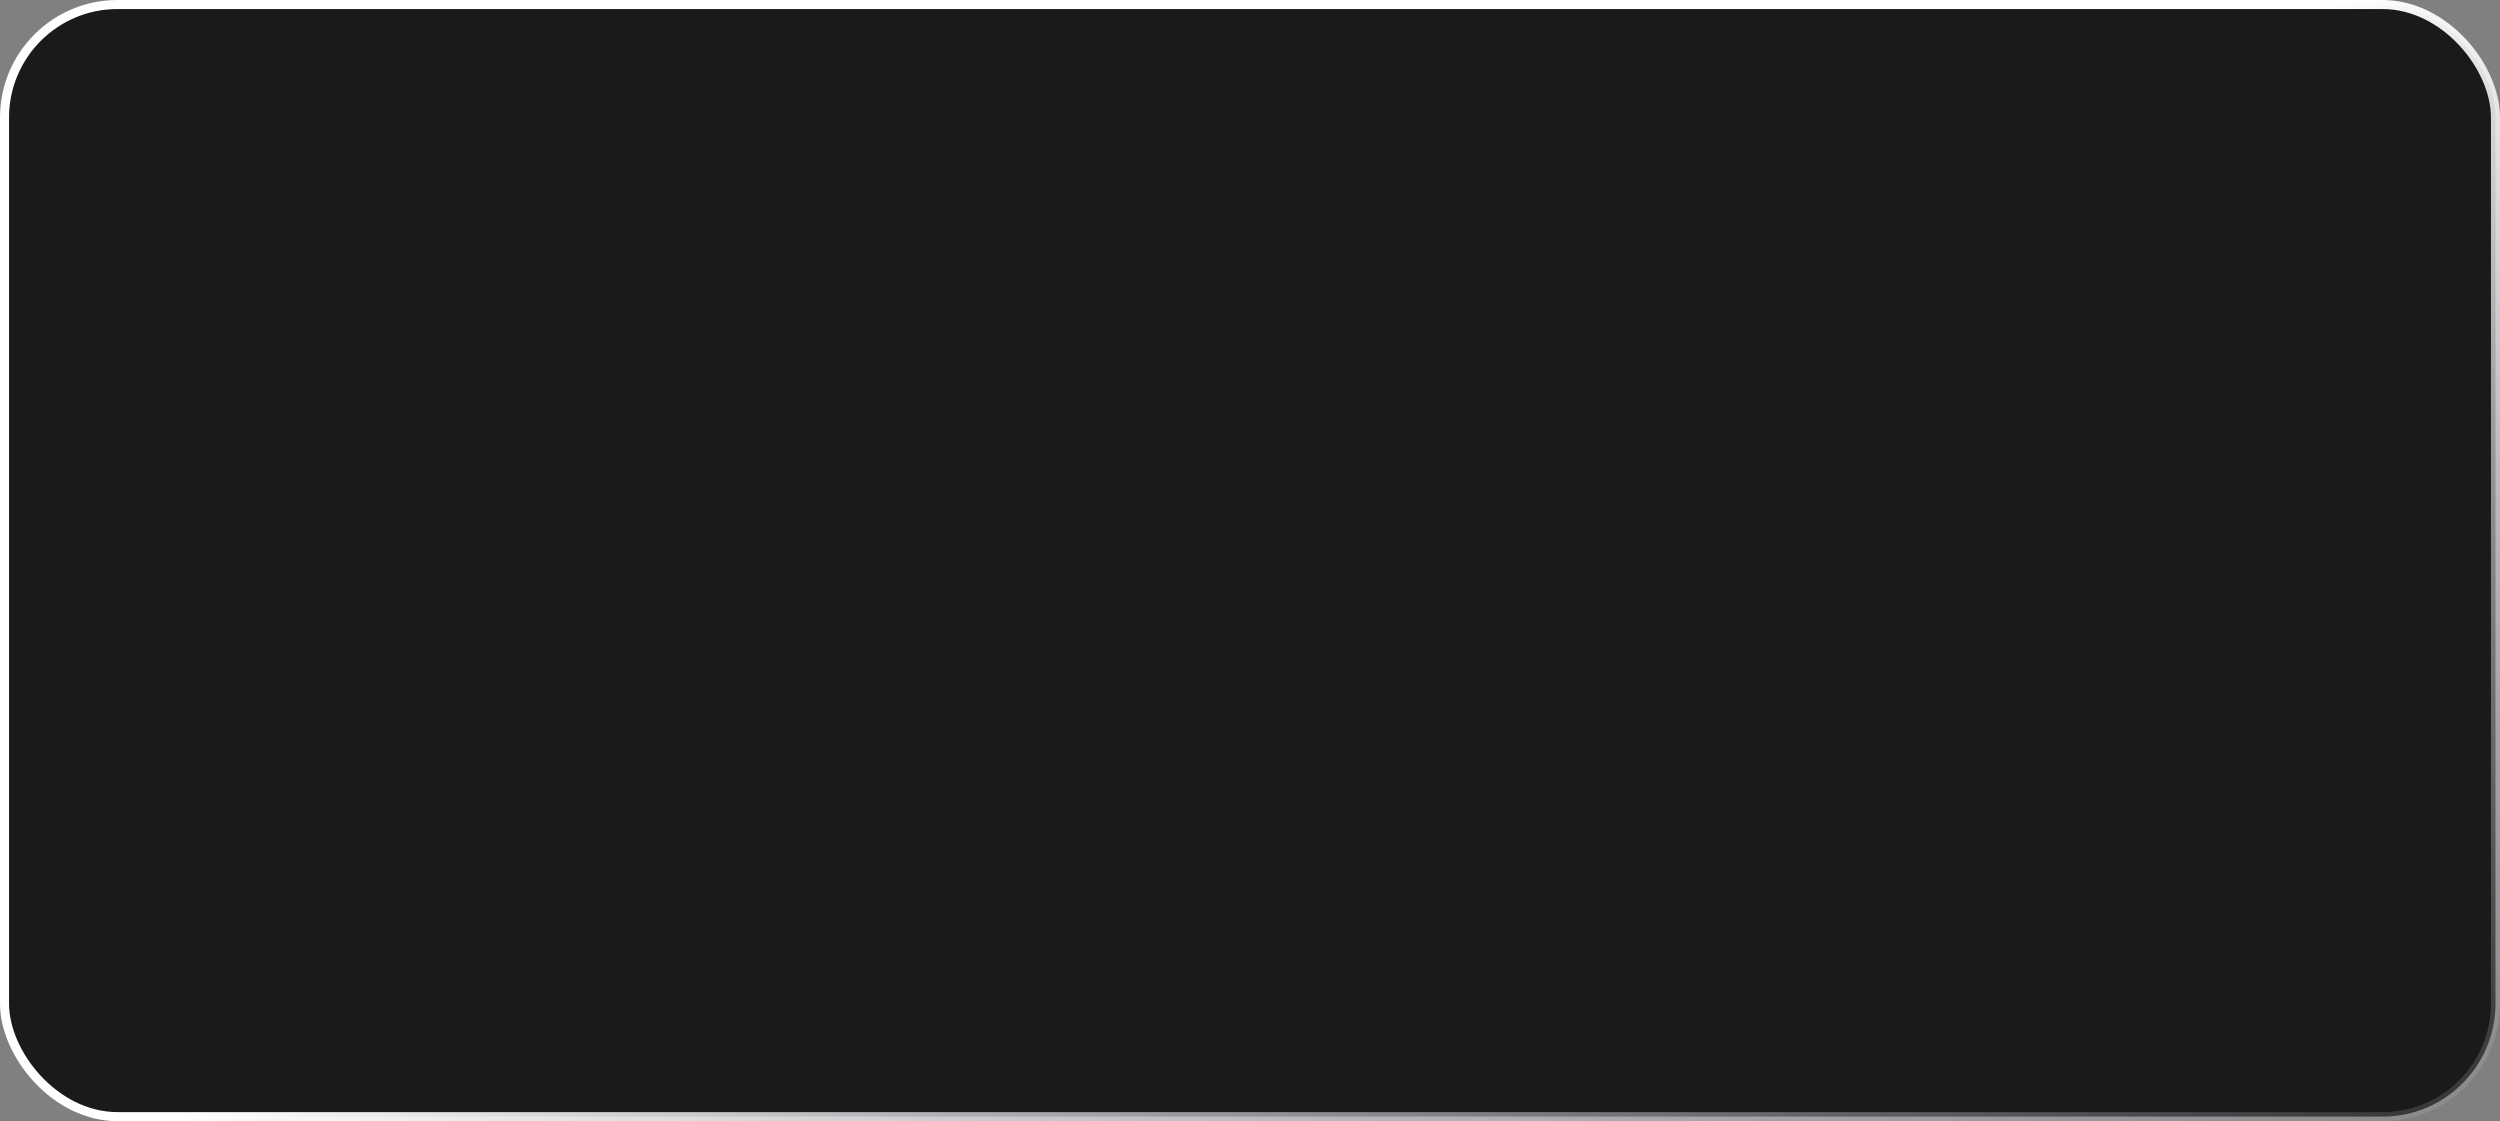
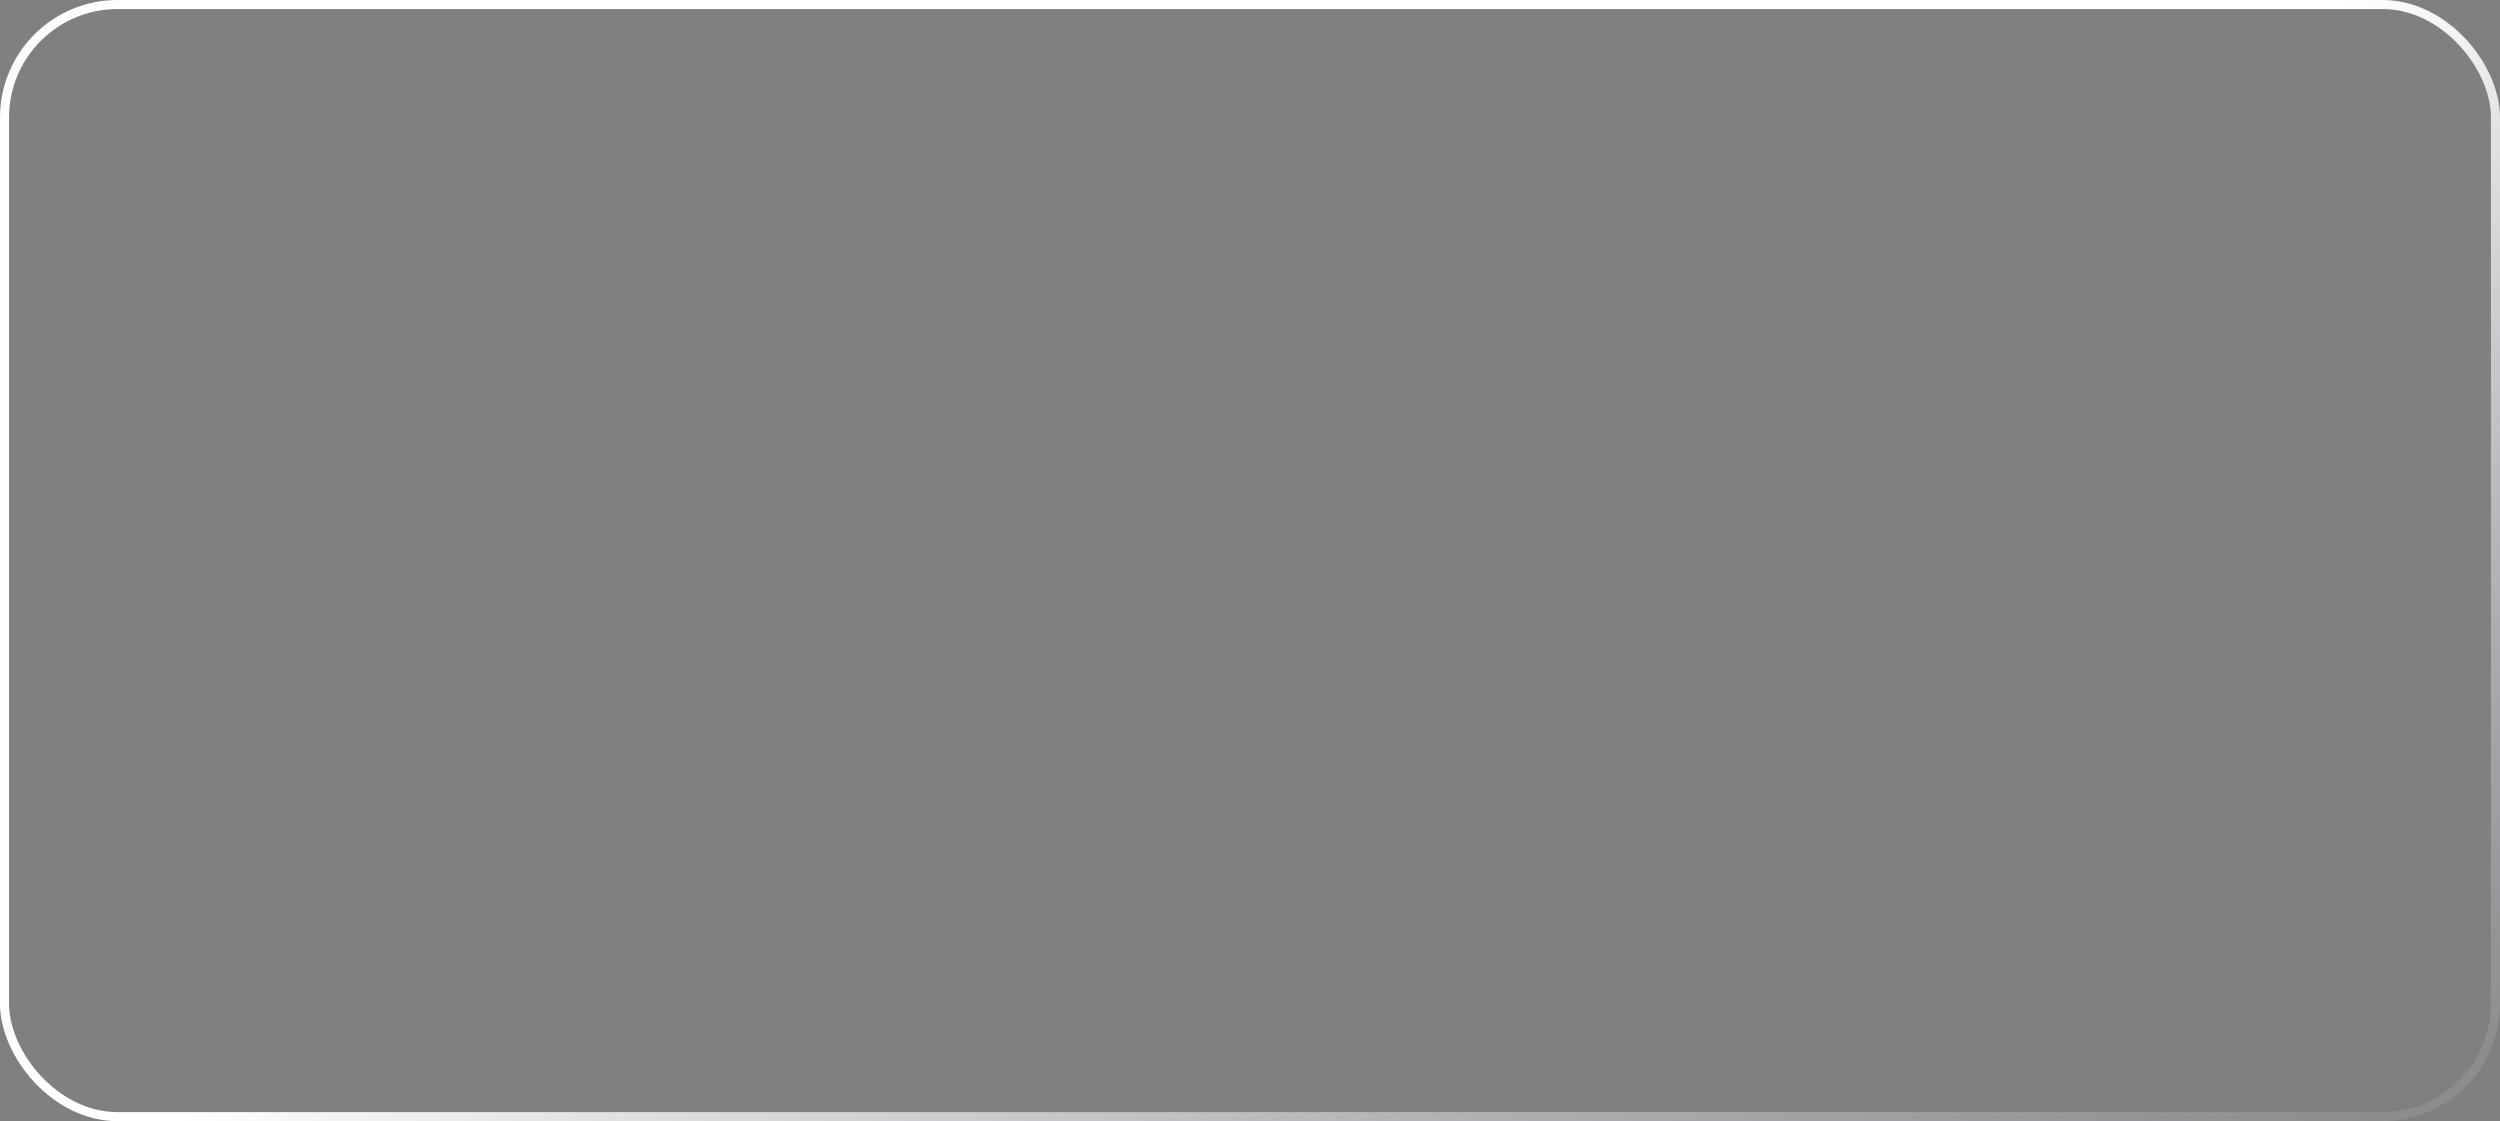
<svg xmlns="http://www.w3.org/2000/svg" width="553" height="248" viewBox="0 0 553 248" fill="none">
  <rect x="0" y="0" width="553" height="248" fill="#808080" stroke="none" />
-   <rect x="1" y="1" width="551" height="246" rx="25" fill="black" fill-opacity="0.8" />
  <rect x="1" y="1" width="551" height="246" rx="25" stroke="url(#paint0_linear_35_139)" stroke-width="2" />
  <defs>
    <linearGradient id="paint0_linear_35_139" x1="207.059" y1="160.636" x2="333.417" y2="404.49" gradientUnits="userSpaceOnUse">
      <stop stop-color="white" />
      <stop offset="1" stop-color="#BBB7C8" stop-opacity="0" />
    </linearGradient>
  </defs>
</svg>